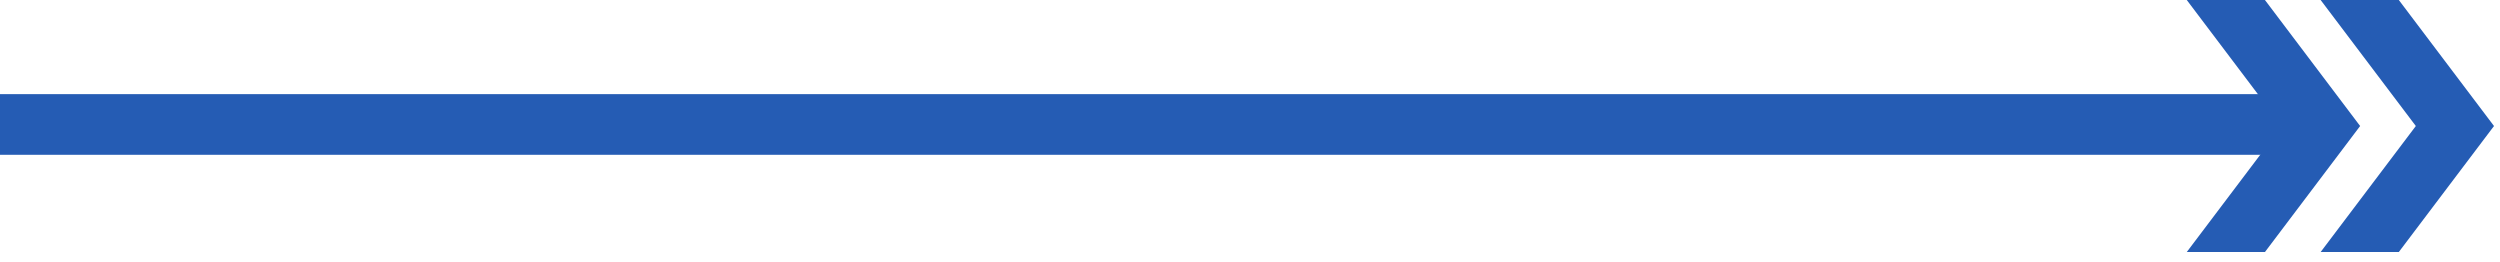
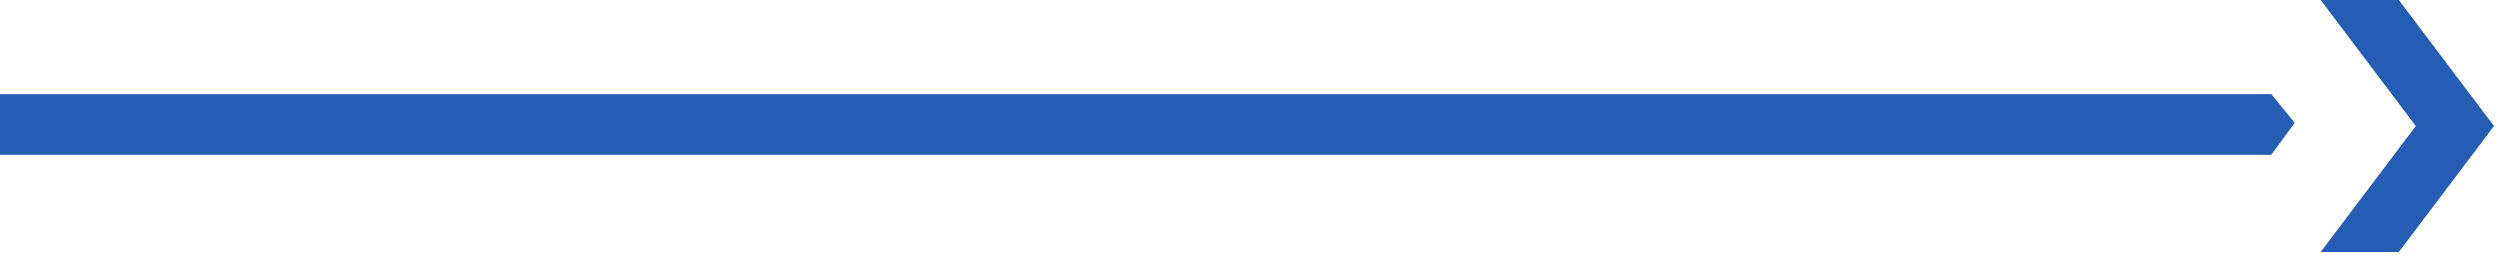
<svg xmlns="http://www.w3.org/2000/svg" fill="none" height="100%" overflow="visible" preserveAspectRatio="none" style="display: block;" viewBox="0 0 239 25" width="100%">
  <g id=" 1396">
    <g id="contents">
      <g id=" 1394">
-         <path d="M209.055 24.094L218.155 12.047L209.055 0H216.528L225.628 12.047L216.528 24.094H209.055Z" fill="#255CB4" id=" 84" />
        <path d="M221.853 24.094L230.953 12.047L221.853 0H229.326L238.426 12.047L229.326 24.094H221.853Z" fill="#255CB4" id=" 85" />
      </g>
    </g>
    <path d="M0 8.997H217.133L219.371 11.746L217.133 14.797H0V8.997Z" fill="#255CB4" id=" 86" />
  </g>
</svg>